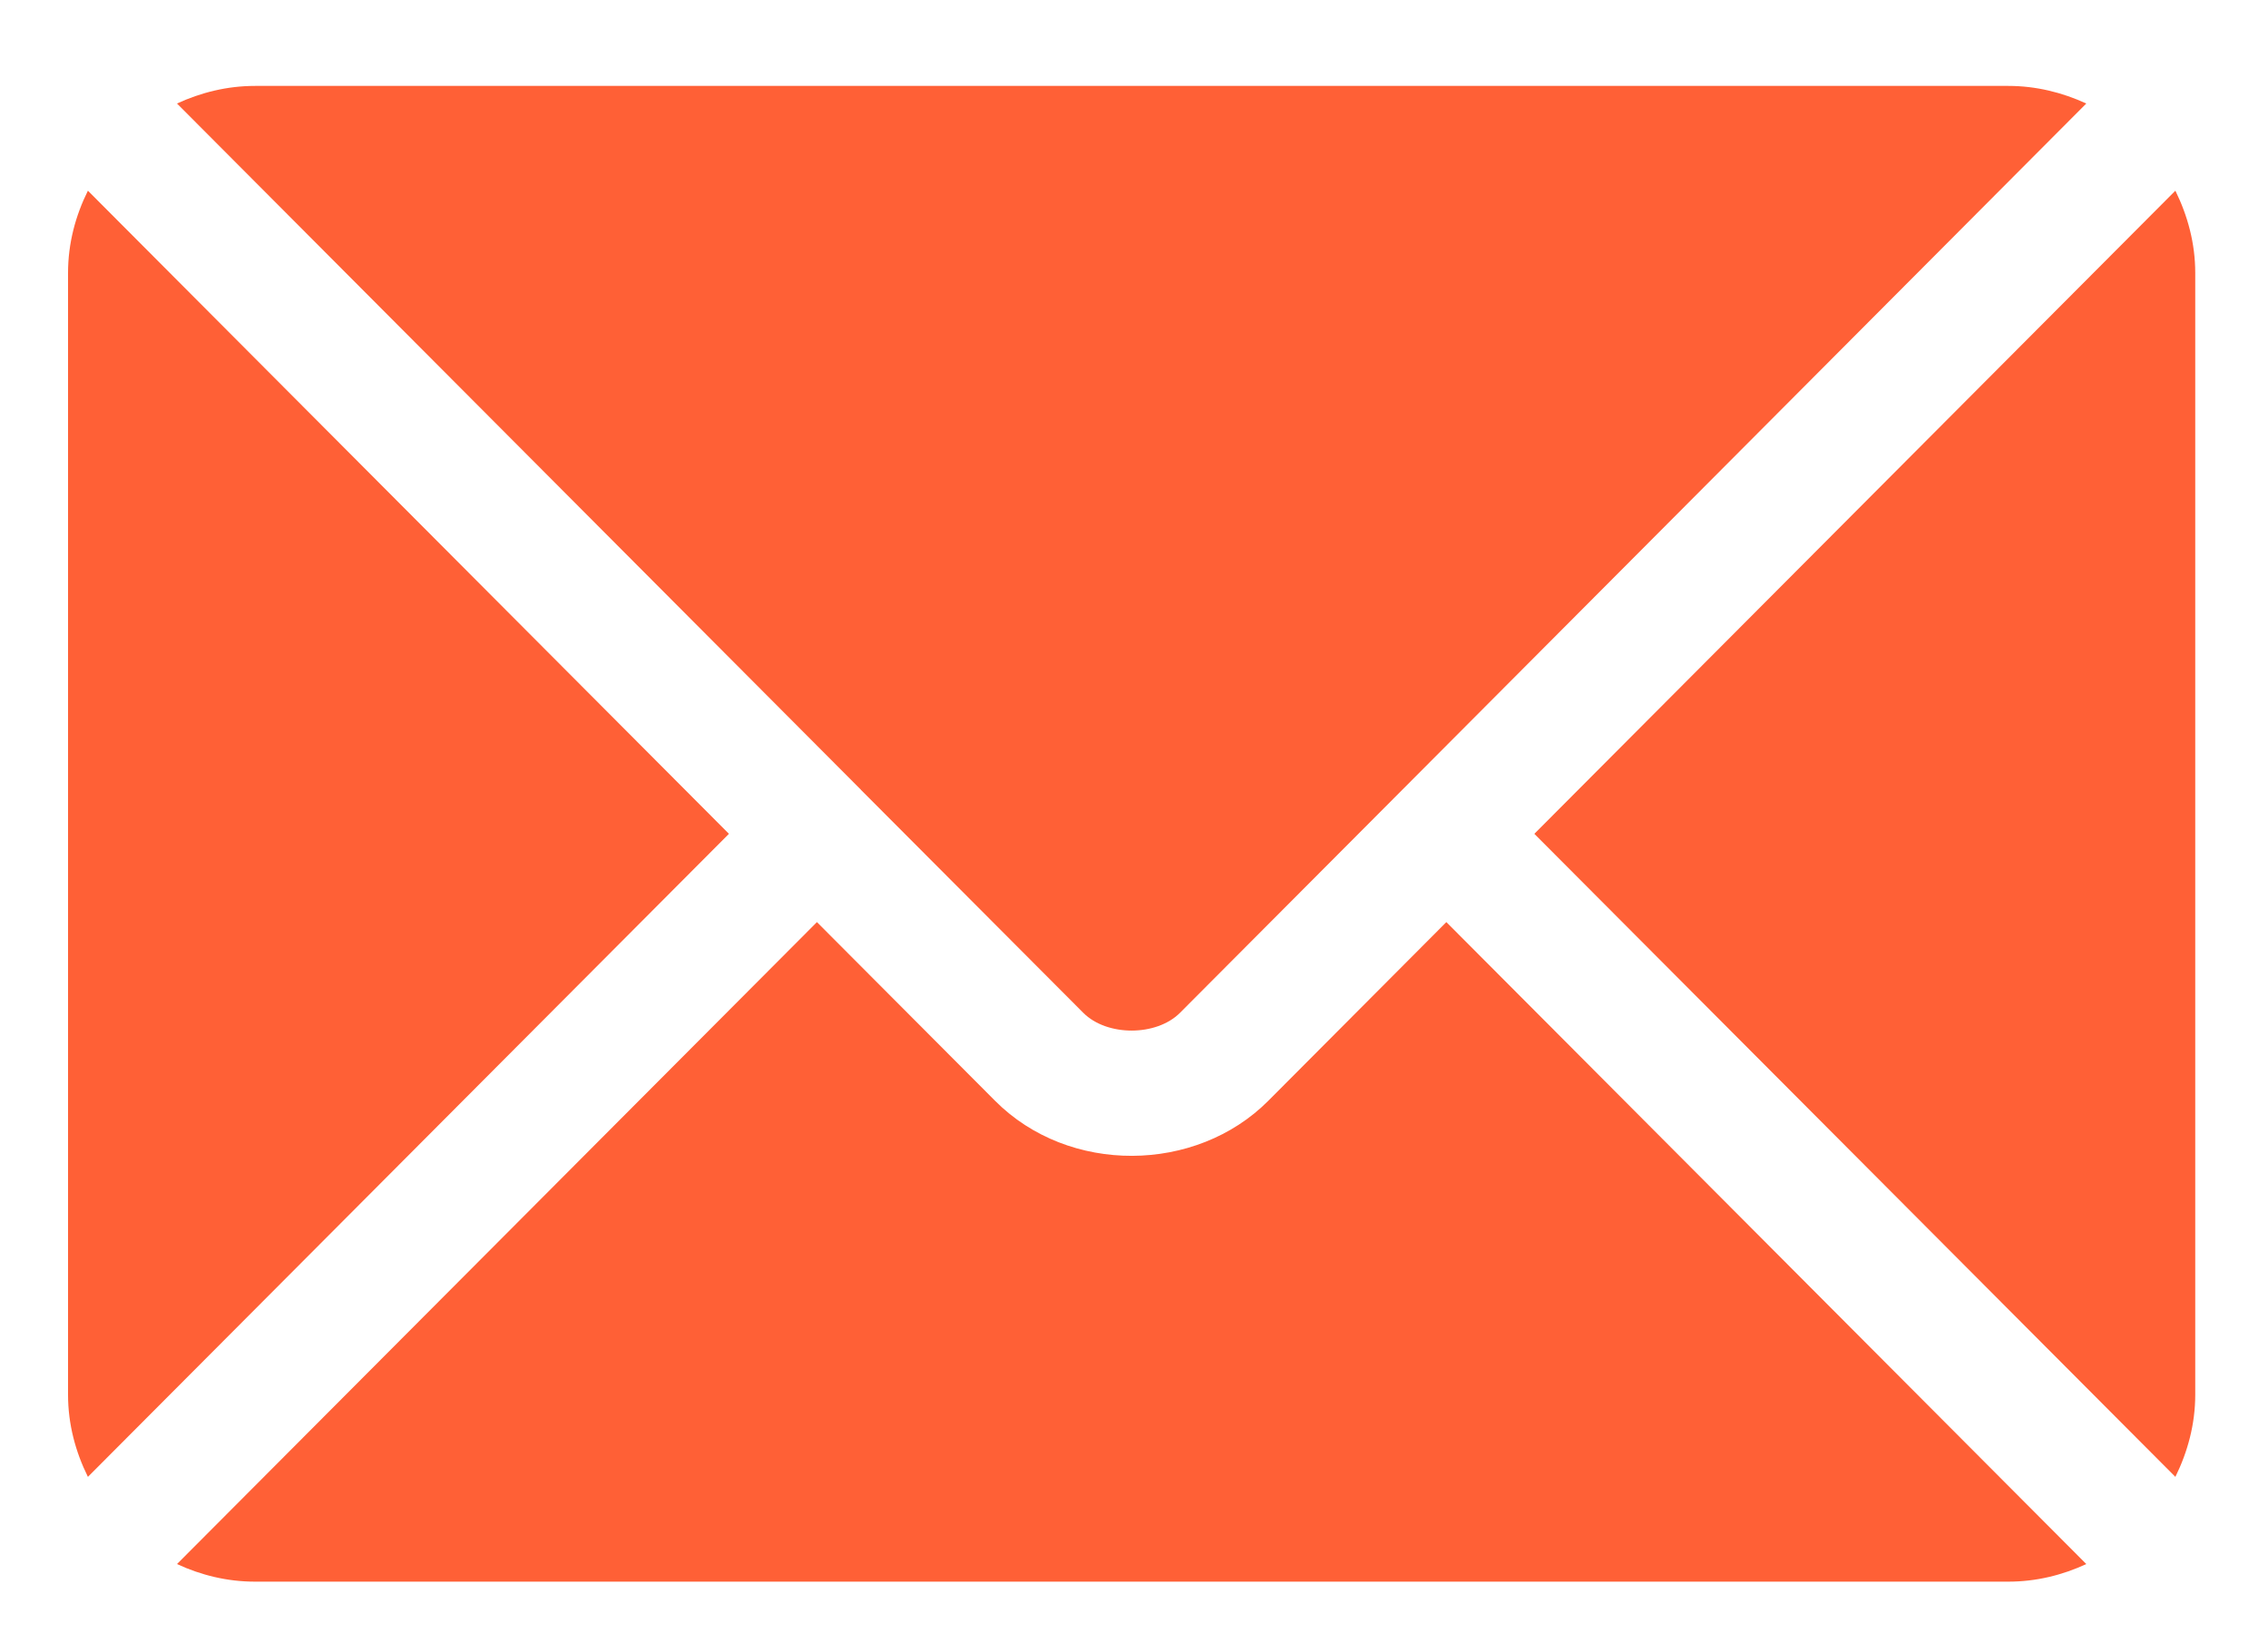
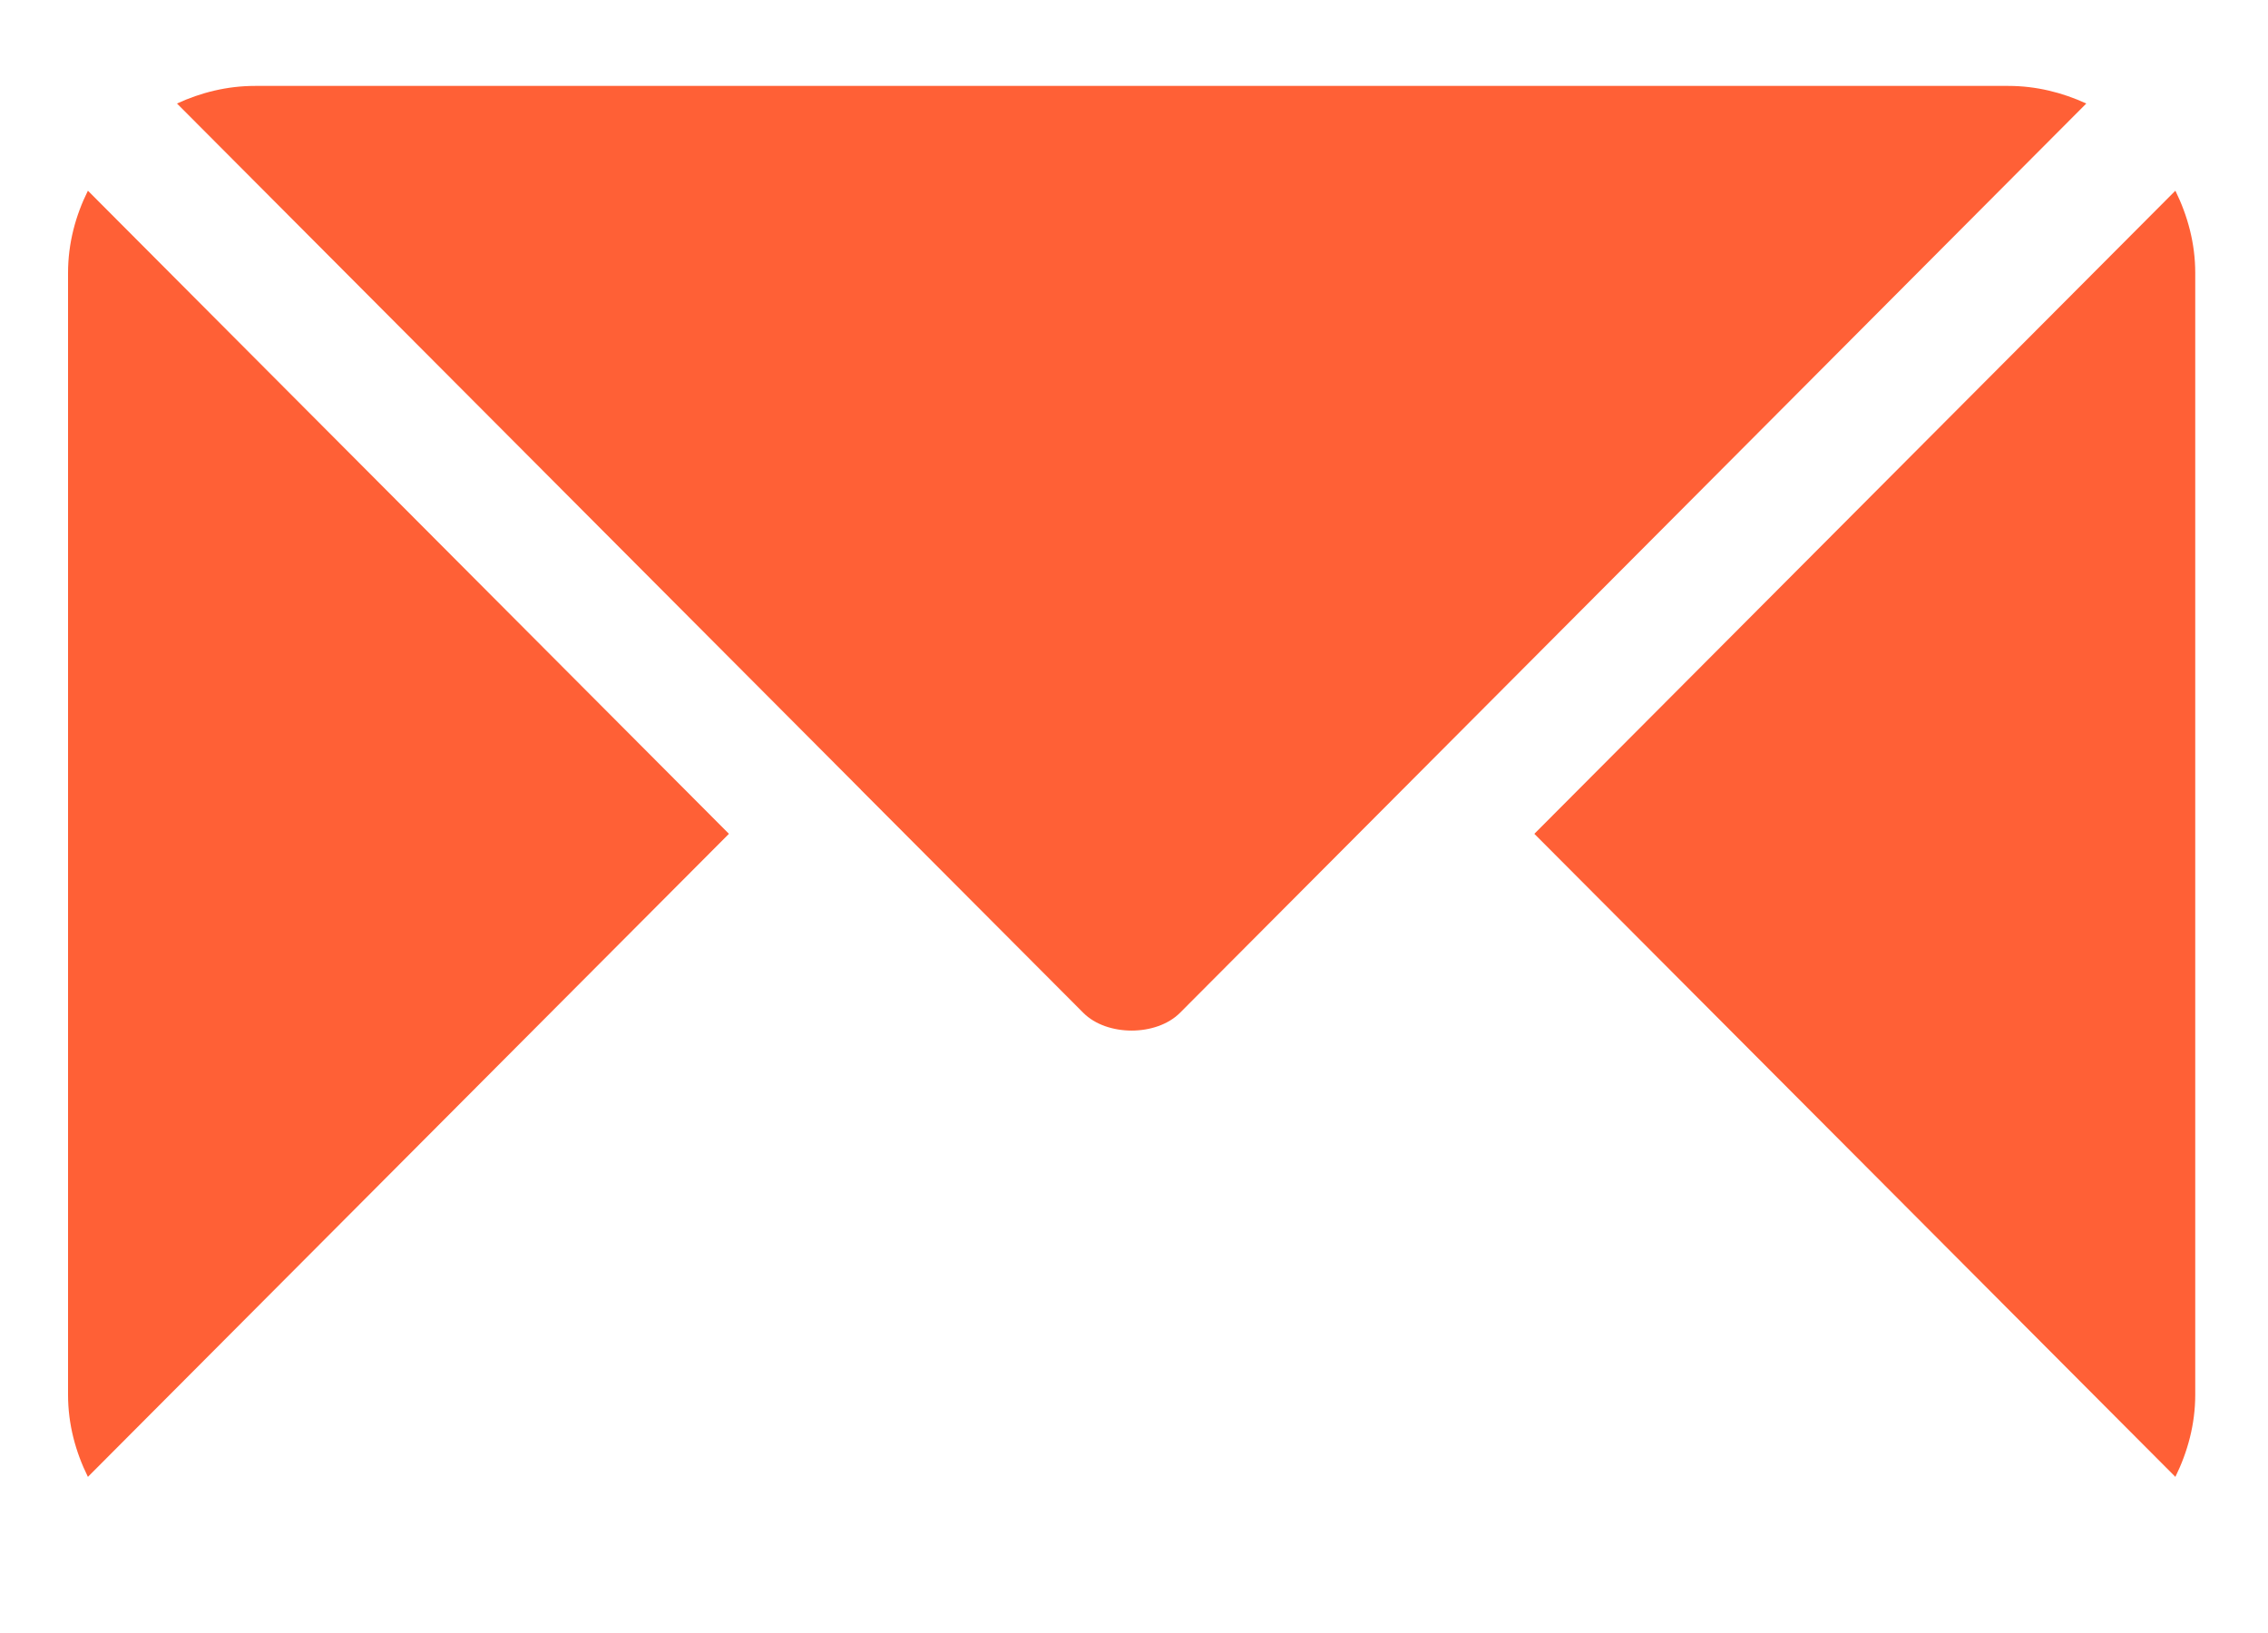
<svg xmlns="http://www.w3.org/2000/svg" width="25" height="18" viewBox="0 0 25 18" fill="none">
-   <path d="M15.943 10.164L13.98 12.134C13.183 12.934 11.782 12.951 10.969 12.134L9.005 10.164L1.951 17.24C2.214 17.362 2.503 17.434 2.811 17.434H22.137C22.445 17.434 22.734 17.362 22.997 17.24L15.943 10.164Z" fill="#FF6036" />
  <path d="M22.137 0.947H2.811C2.503 0.947 2.214 1.02 1.951 1.141L9.488 8.703C9.489 8.704 9.489 8.704 9.49 8.704C9.49 8.705 9.49 8.706 9.49 8.706L11.941 11.164C12.201 11.425 12.746 11.425 13.007 11.164L15.457 8.706C15.457 8.706 15.458 8.705 15.458 8.704C15.458 8.704 15.459 8.704 15.46 8.703L22.997 1.141C22.734 1.02 22.445 0.947 22.137 0.947Z" fill="#FF6036" />
  <path d="M0.969 2.102C0.833 2.376 0.75 2.681 0.75 3.008V15.373C0.75 15.7 0.833 16.004 0.969 16.279L8.035 9.191L0.969 2.102Z" fill="#FF6036" />
  <path d="M23.979 2.102L16.913 9.191L23.979 16.279C24.114 16.005 24.198 15.7 24.198 15.373V3.008C24.198 2.681 24.114 2.376 23.979 2.102Z" fill="#FF6036" />
</svg>